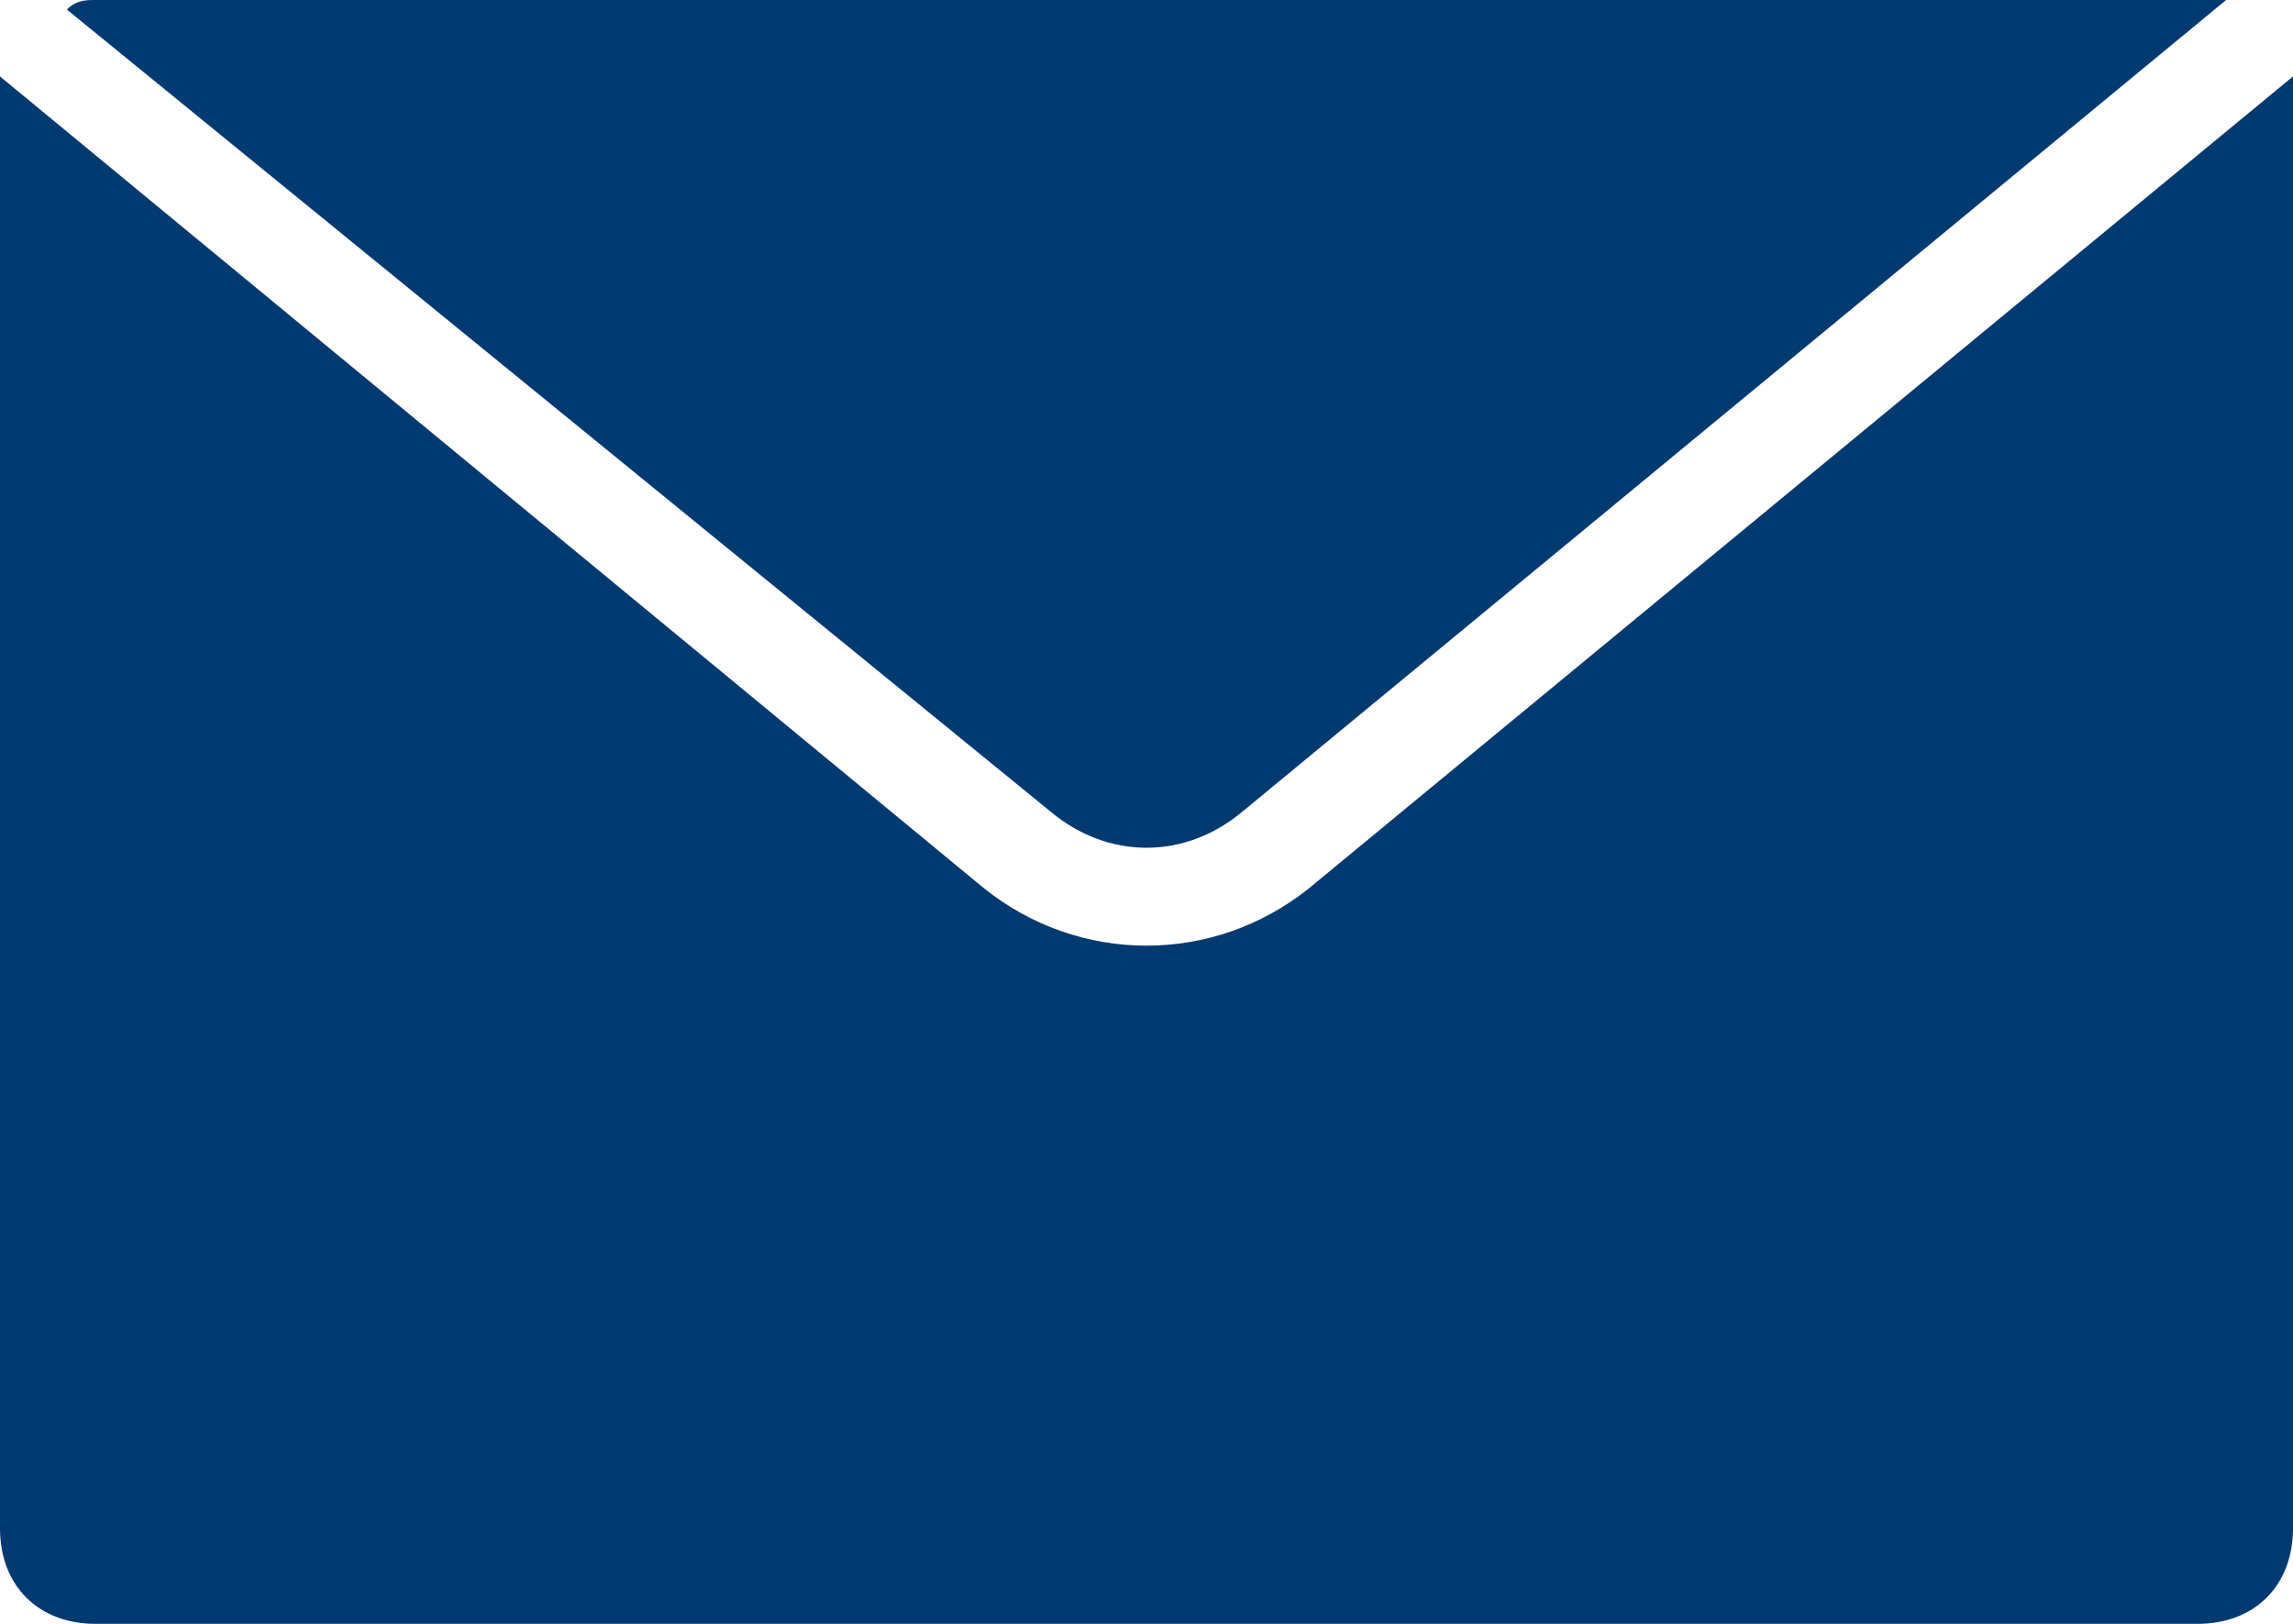
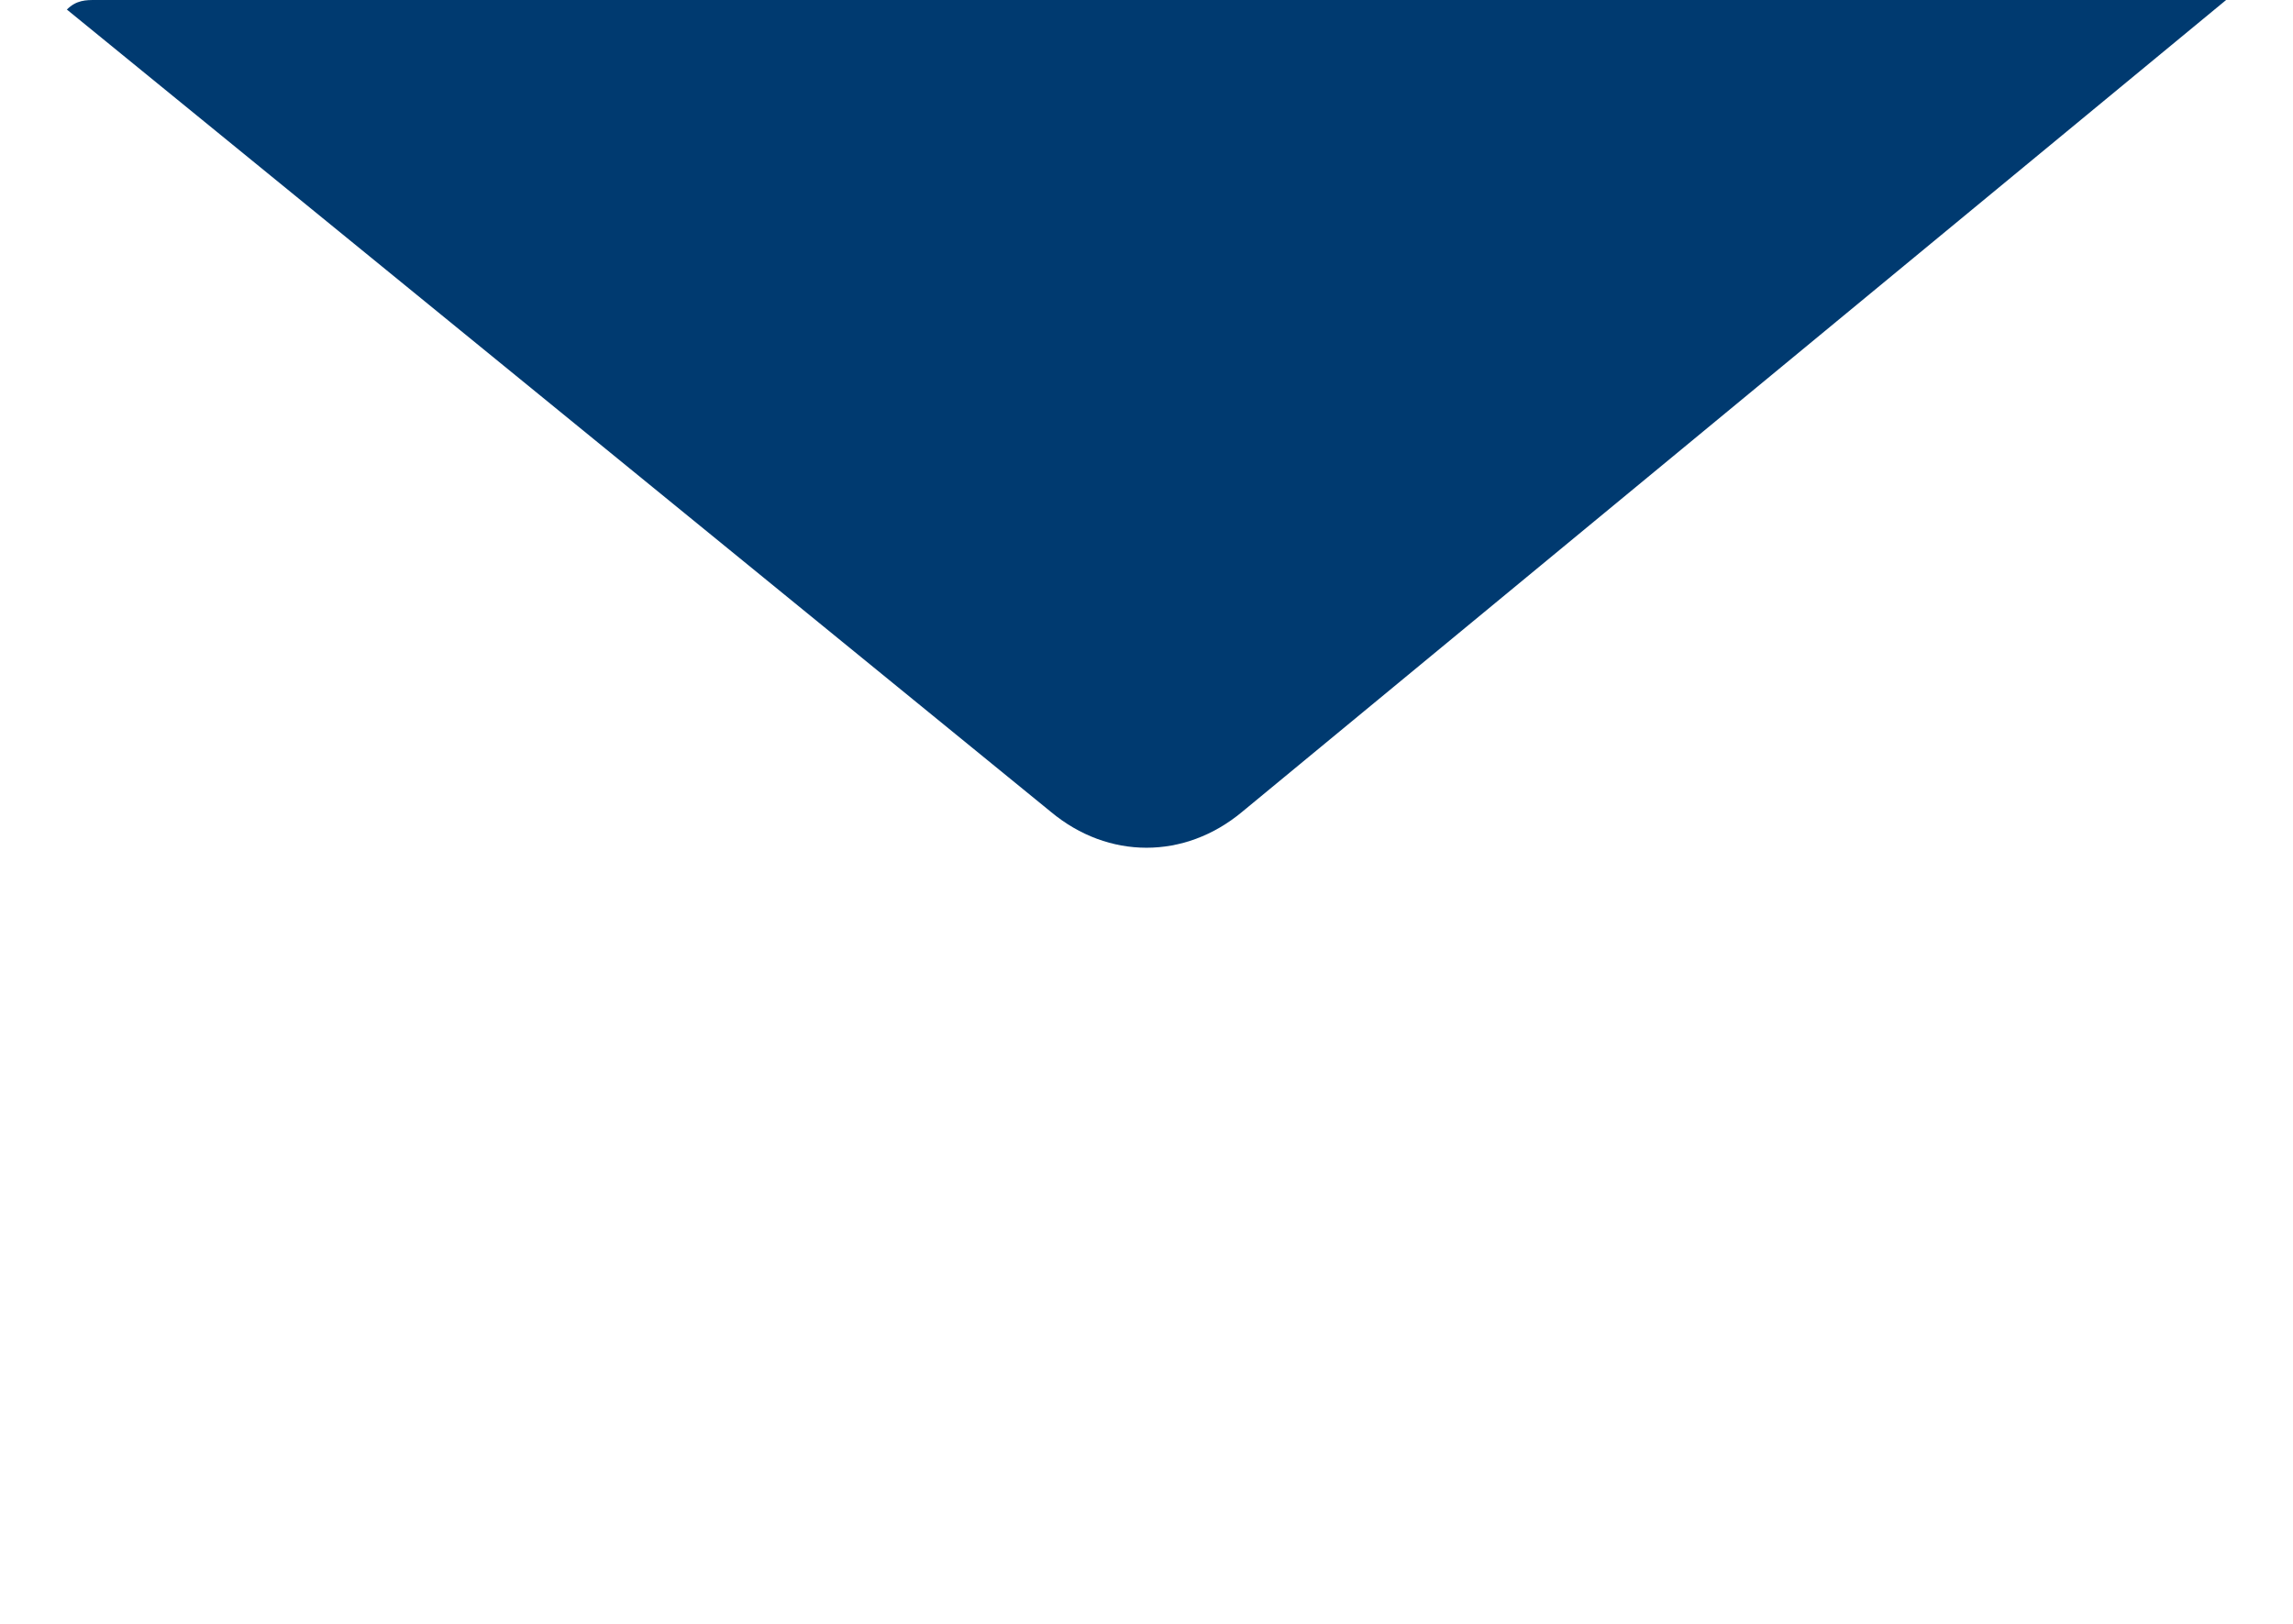
<svg xmlns="http://www.w3.org/2000/svg" version="1.1" id="Layer_1" x="0px" y="0px" viewBox="0 0 24 17" enable-background="new 0 0 24 17" xml:space="preserve">
  <g>
-     <path fill="#003A70" d="M13.7,9.3c-0.5,0.4-1.1,0.6-1.7,0.6s-1.2-0.2-1.7-0.6L0,0.8C0,0.9,0,0.9,0,1v15c0,0.6,0.4,1,1,1h22   c0.6,0,1-0.4,1-1V1c0-0.1,0-0.1,0-0.2L13.7,9.3z" />
    <path fill="#003A70" d="M11,8.5C11.6,9,12.4,9,13,8.5l10.3-8.5C23.2,0,23.1,0,23,0H1C0.9,0,0.8,0,0.7,0.1L11,8.5z" />
  </g>
</svg>